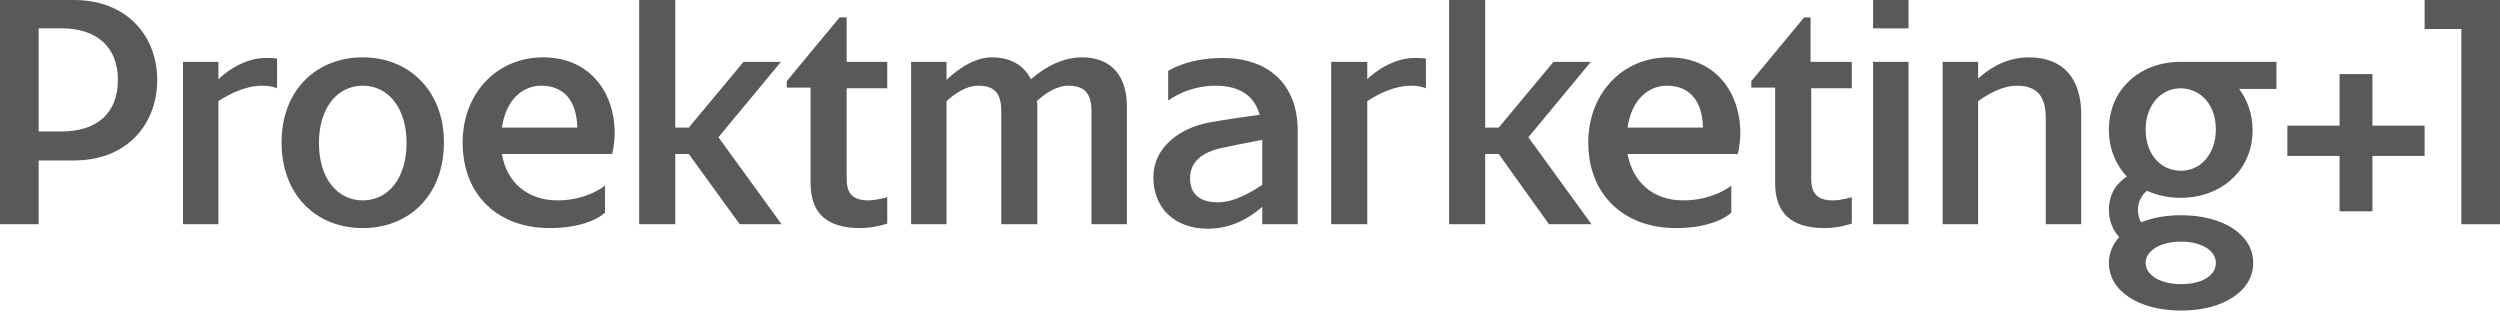
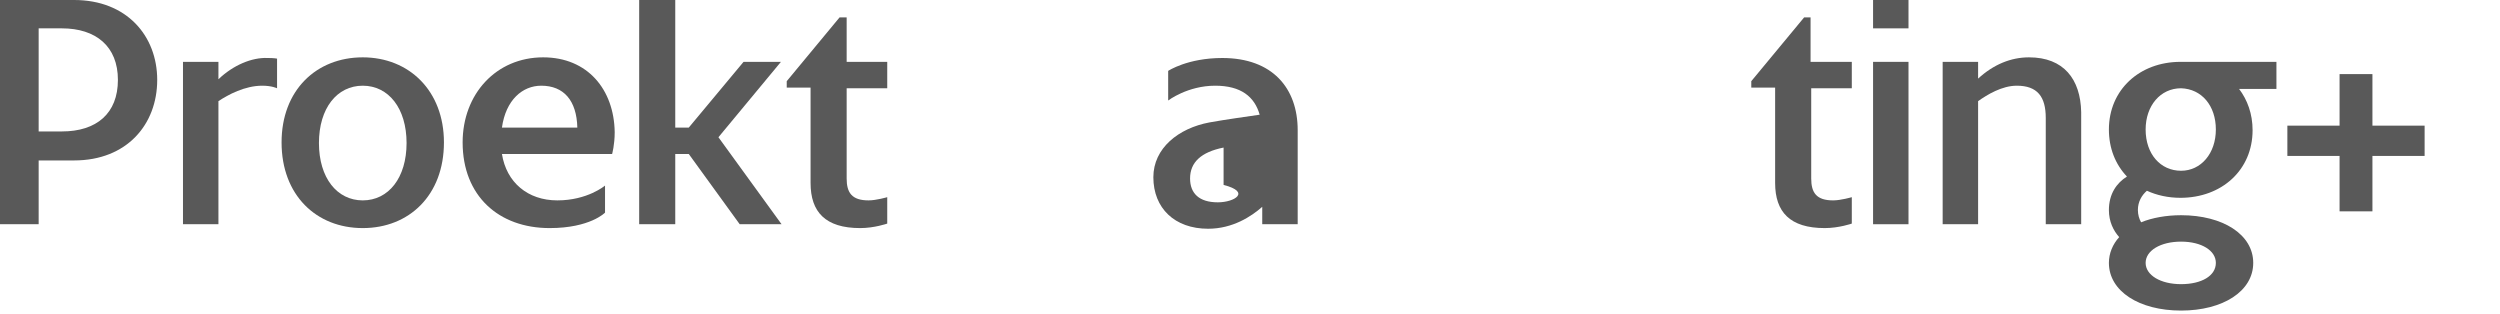
<svg xmlns="http://www.w3.org/2000/svg" width="175" height="22" viewBox="0 0 175 22" fill="none">
  <path d="M54.665 4.33H52.049L48.215 8.93H47.268V0H44.742V15.696H47.268V10.78H48.215L51.779 15.696H54.71L50.29 9.607L54.665 4.33Z" fill="#595959" />
  <path d="M59.221 1.218H58.77L55.071 5.683V6.134H56.74V12.809C56.74 14.839 57.777 15.966 60.213 15.966C61.205 15.966 62.107 15.651 62.107 15.651V13.802C62.107 13.802 61.34 14.027 60.799 14.027C59.627 14.027 59.266 13.486 59.266 12.494V6.179H62.107V4.33H59.266V1.218H59.221Z" fill="#595959" />
  <path d="M166.07 5.187H163.77V8.795H160.116V10.915H163.77V14.794H166.07V10.915H169.723V8.795H166.07V5.187Z" fill="#595959" />
  <path d="M38.022 4.014C34.73 4.014 32.384 6.585 32.384 9.968C32.384 13.711 34.91 15.966 38.473 15.966C41.315 15.966 42.352 14.884 42.352 14.884V12.99C42.352 12.99 41.134 14.027 39.014 14.027C36.94 14.027 35.451 12.764 35.136 10.78H42.848C42.848 10.78 43.029 10.148 43.029 9.246C42.983 6.269 41.134 4.014 38.022 4.014ZM35.136 8.93C35.406 6.991 36.579 5.999 37.887 5.999C39.465 5.999 40.367 7.036 40.413 8.93H35.136Z" fill="#595959" />
  <path d="M25.393 4.014C22.145 4.014 19.71 6.314 19.71 9.968C19.71 13.666 22.145 15.966 25.393 15.966C28.64 15.966 31.076 13.666 31.076 9.968C31.076 6.36 28.64 4.014 25.393 4.014ZM25.393 14.027C23.589 14.027 22.326 12.448 22.326 10.013C22.326 7.577 23.589 5.999 25.393 5.999C27.197 5.999 28.46 7.577 28.46 10.013C28.46 12.448 27.197 14.027 25.393 14.027Z" fill="#595959" />
-   <path d="M169.723 0V2.03H172.294V15.696H175V0H169.723Z" fill="#595959" />
  <path d="M5.187 0H0V15.696H2.706V11.231H5.187C8.885 11.231 11.005 8.705 11.005 5.593C11.005 2.526 8.885 0 5.187 0ZM4.33 9.201H2.706V1.985H4.33C6.72 1.985 8.254 3.247 8.254 5.593C8.254 7.938 6.765 9.201 4.33 9.201Z" fill="#595959" />
  <path d="M15.29 5.548V4.33H12.809V15.696H15.29V7.081C15.966 6.63 17.139 5.999 18.357 5.999C19.033 5.999 19.394 6.179 19.394 6.179V4.104C19.394 4.104 19.214 4.059 18.718 4.059C17.635 4.014 16.327 4.555 15.29 5.548Z" fill="#595959" />
  <path d="M133.595 4.33H131.115V15.696H133.595V4.33Z" fill="#595959" />
  <path d="M126.74 1.218H126.289L122.59 5.683V6.134H124.259V12.809C124.259 14.839 125.297 15.966 127.732 15.966C128.724 15.966 129.626 15.651 129.626 15.651V13.802C129.626 13.802 128.86 14.027 128.318 14.027C127.146 14.027 126.785 13.486 126.785 12.494V6.179H129.626V4.33H126.74V1.218Z" fill="#595959" />
  <path d="M142.03 4.014C140.767 4.014 139.549 4.51 138.467 5.503V4.33H135.986V15.696H138.467V7.081C139.098 6.63 140.136 5.999 141.173 5.999C142.616 5.999 143.203 6.765 143.203 8.254V15.696H145.683V7.848C145.638 5.548 144.465 4.014 142.03 4.014Z" fill="#595959" />
  <path d="M133.595 0H131.115V1.985H133.595V0Z" fill="#595959" />
-   <path d="M116.817 4.014C113.525 4.014 111.179 6.585 111.179 9.968C111.179 13.711 113.75 15.966 117.313 15.966C120.155 15.966 121.192 14.884 121.192 14.884V12.99C121.192 12.99 119.974 14.027 117.809 14.027C115.735 14.027 114.291 12.764 113.93 10.78H121.643C121.643 10.78 121.824 10.148 121.824 9.246C121.778 6.269 119.929 4.014 116.817 4.014ZM113.93 8.93C114.201 6.991 115.374 5.999 116.682 5.999C118.26 5.999 119.162 7.036 119.208 8.93H113.93Z" fill="#595959" />
-   <path d="M95.709 5.548V4.33H93.183V15.696H95.709V7.081C96.385 6.63 97.558 5.999 98.776 5.999C99.452 5.999 99.813 6.179 99.813 6.179V4.104C99.813 4.104 99.633 4.059 99.137 4.059C98.054 4.014 96.746 4.555 95.709 5.548Z" fill="#595959" />
  <path d="M147.623 9.066C147.623 10.374 148.074 11.502 148.886 12.358C148.164 12.809 147.623 13.576 147.623 14.704C147.623 15.516 147.939 16.147 148.344 16.598C147.893 17.094 147.623 17.726 147.623 18.402C147.623 20.387 149.743 21.74 152.674 21.74C155.606 21.74 157.726 20.387 157.726 18.402C157.726 16.418 155.606 15.065 152.674 15.065C151.637 15.065 150.645 15.245 149.878 15.561C149.743 15.335 149.652 15.02 149.652 14.704C149.652 14.117 149.923 13.666 150.284 13.351C150.96 13.666 151.772 13.847 152.629 13.847C155.516 13.847 157.681 11.907 157.681 9.111C157.681 7.983 157.32 6.991 156.734 6.224H159.35V4.33H152.629C149.788 4.33 147.623 6.27 147.623 9.066ZM152.674 16.914C154.118 16.914 155.11 17.545 155.11 18.402C155.11 19.304 154.118 19.891 152.674 19.891C151.231 19.891 150.194 19.259 150.194 18.402C150.194 17.545 151.231 16.914 152.674 16.914ZM155.11 9.066C155.11 10.735 154.073 11.953 152.674 11.953C151.231 11.953 150.194 10.78 150.194 9.066C150.194 7.397 151.231 6.179 152.674 6.179C154.118 6.224 155.11 7.397 155.11 9.066Z" fill="#595959" />
-   <path d="M75.728 4.014C74.555 4.014 73.292 4.555 72.165 5.548C71.669 4.555 70.722 4.014 69.413 4.014C68.376 4.014 67.249 4.646 66.256 5.593V4.33H63.776V15.696H66.256V7.081C66.843 6.54 67.654 5.999 68.466 5.999C69.594 5.999 70.09 6.495 70.09 7.803V15.696H72.616V7.487C72.616 7.307 72.616 7.216 72.571 7.081C73.157 6.54 73.969 5.999 74.781 5.999C75.999 5.999 76.404 6.63 76.404 7.803V15.696H78.885V7.622C78.93 5.367 77.848 4.014 75.728 4.014Z" fill="#595959" />
-   <path d="M111.36 4.33H108.744L104.91 8.93H103.963V0H101.437V15.696H103.963V10.78H104.91L108.428 15.696H111.405L106.985 9.607L111.36 4.33Z" fill="#595959" />
-   <path d="M85.561 4.06C83.125 4.06 81.772 4.962 81.772 4.962V7.036C81.772 7.036 83.125 5.999 85.064 5.999C86.869 5.999 87.816 6.766 88.177 8.029C87.275 8.164 85.921 8.344 84.659 8.57C82.494 8.976 80.735 10.374 80.735 12.404C80.735 14.569 82.223 16.012 84.568 16.012C86.282 16.012 87.59 15.155 88.357 14.478V15.696H90.838V9.111C90.838 6.179 89.079 4.06 85.561 4.06ZM85.245 14.163C83.937 14.163 83.305 13.531 83.305 12.494C83.305 11.366 84.072 10.645 85.651 10.329C86.688 10.103 87.68 9.923 88.357 9.788V12.945C87.59 13.441 86.418 14.163 85.245 14.163Z" fill="#595959" />
+   <path d="M85.561 4.06C83.125 4.06 81.772 4.962 81.772 4.962V7.036C81.772 7.036 83.125 5.999 85.064 5.999C86.869 5.999 87.816 6.766 88.177 8.029C87.275 8.164 85.921 8.344 84.659 8.57C82.494 8.976 80.735 10.374 80.735 12.404C80.735 14.569 82.223 16.012 84.568 16.012C86.282 16.012 87.59 15.155 88.357 14.478V15.696H90.838V9.111C90.838 6.179 89.079 4.06 85.561 4.06ZM85.245 14.163C83.937 14.163 83.305 13.531 83.305 12.494C83.305 11.366 84.072 10.645 85.651 10.329V12.945C87.59 13.441 86.418 14.163 85.245 14.163Z" fill="#595959" />
</svg>